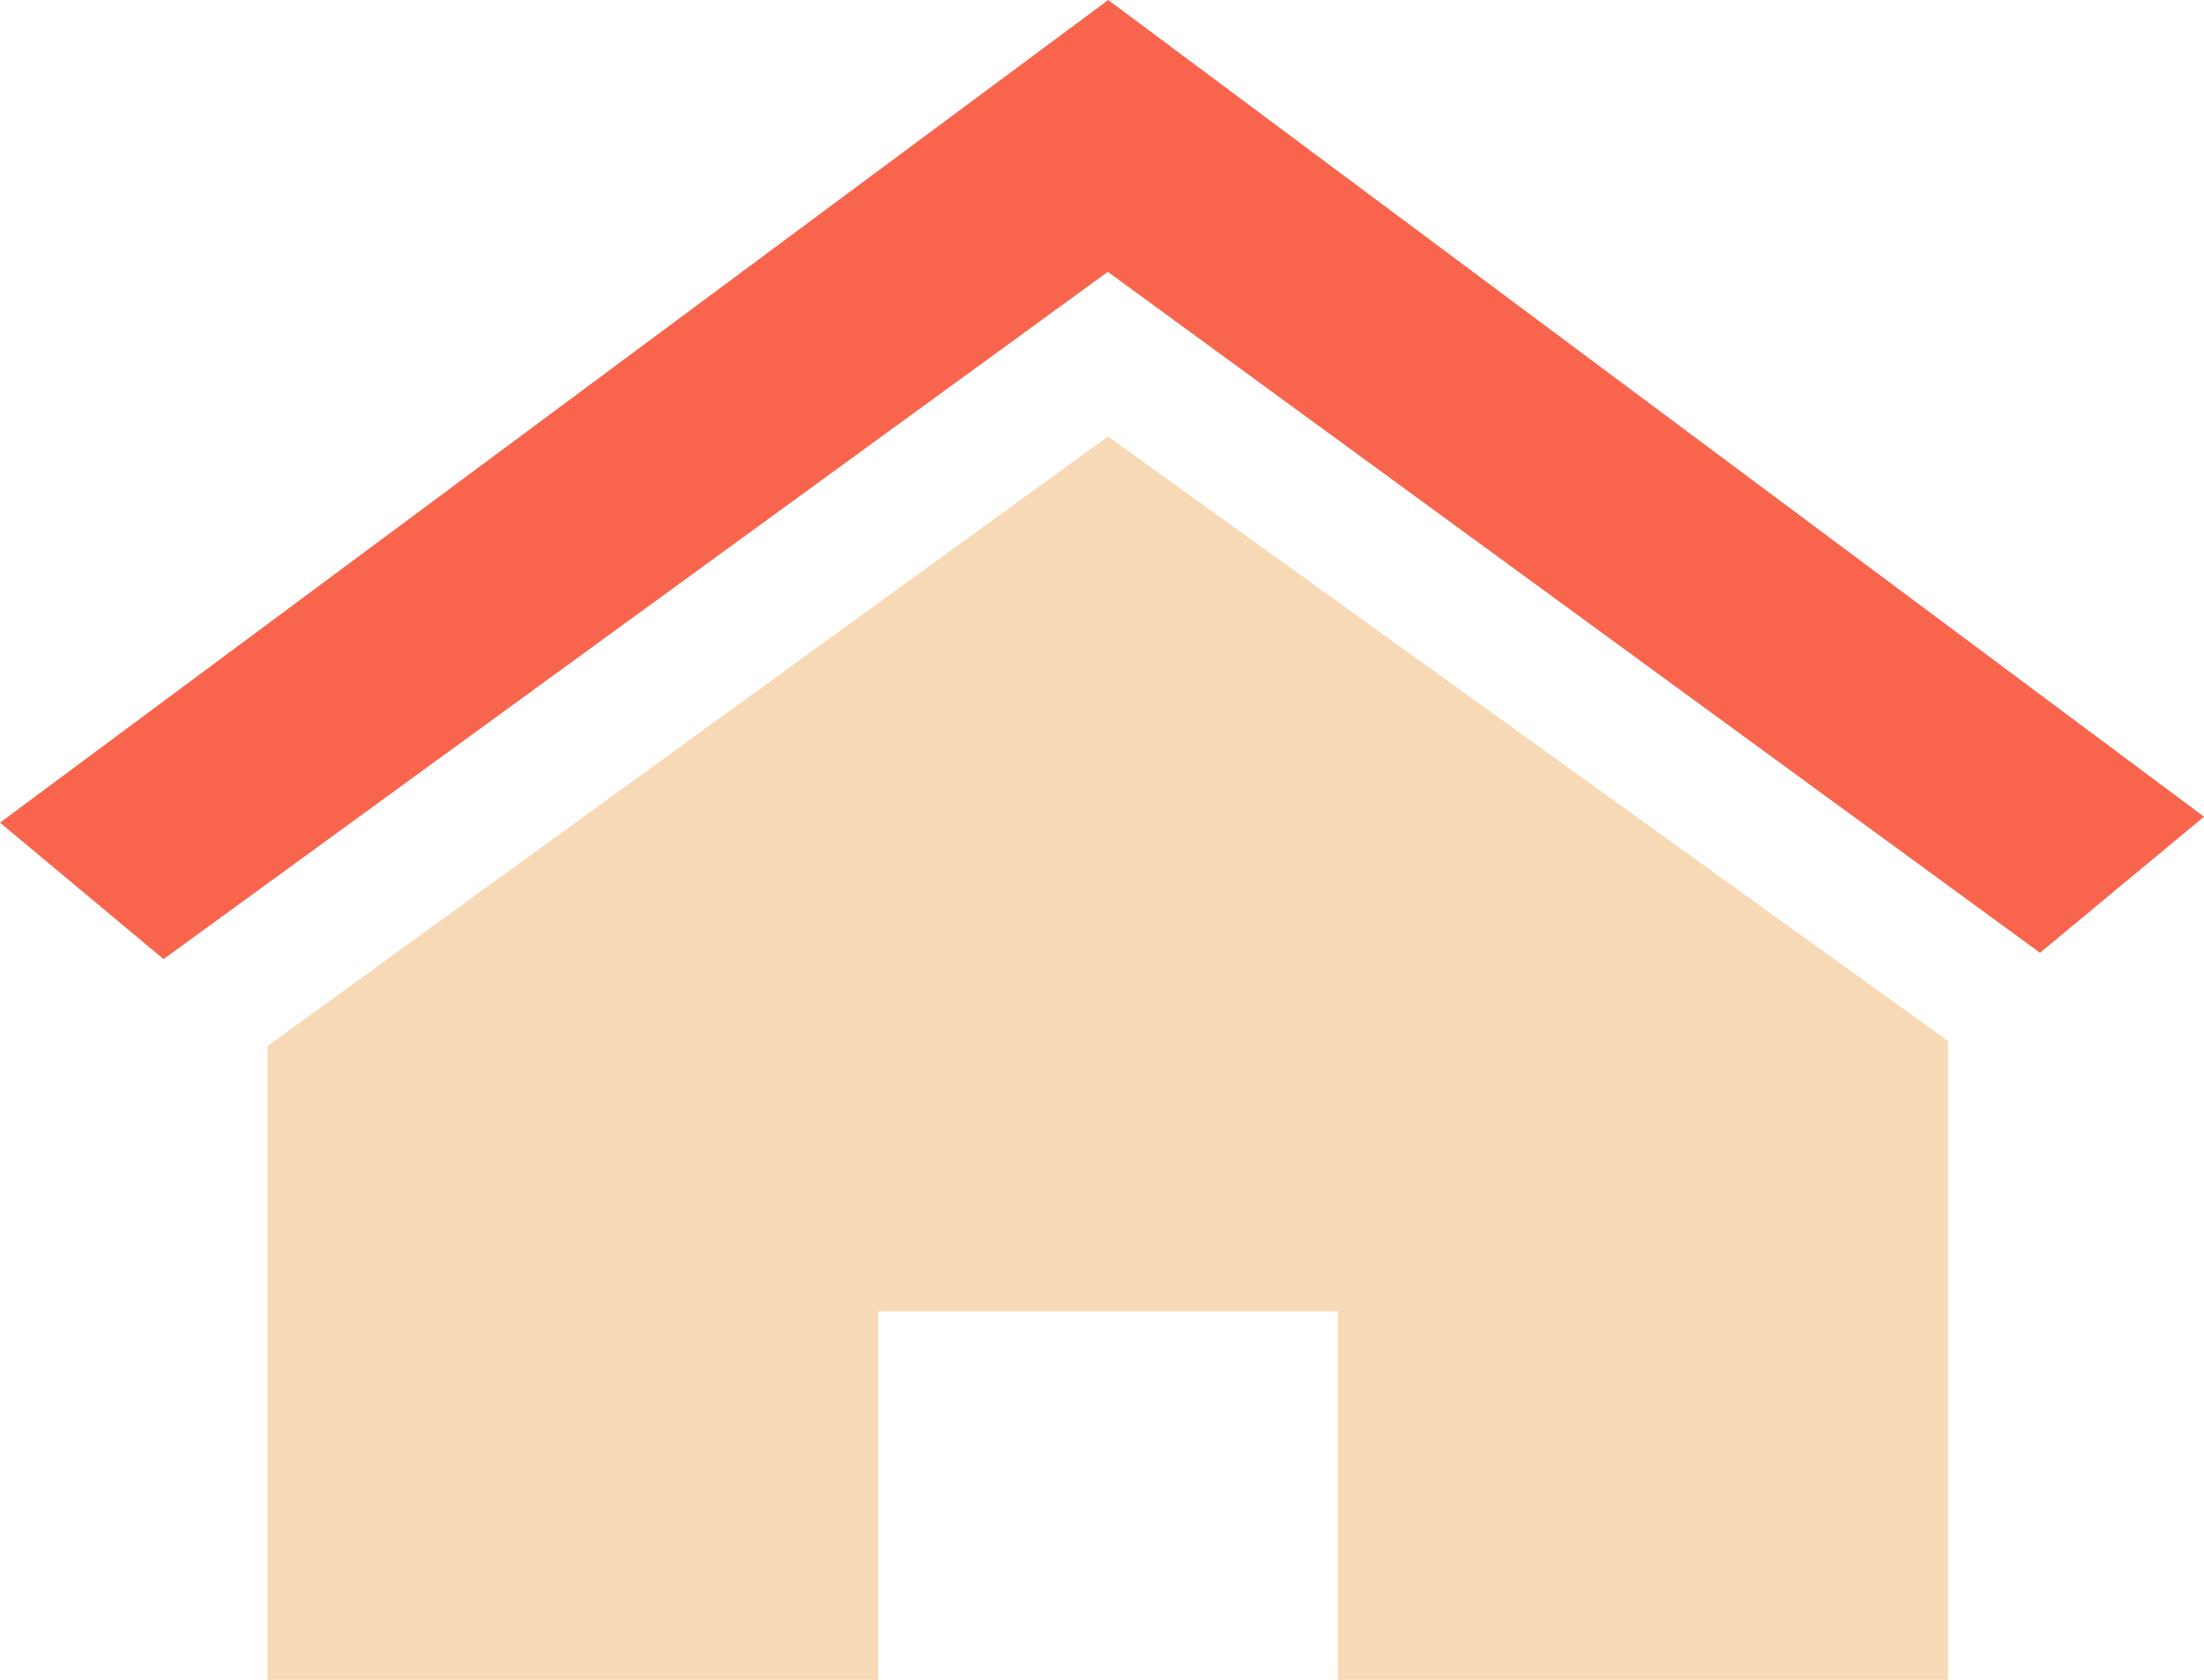
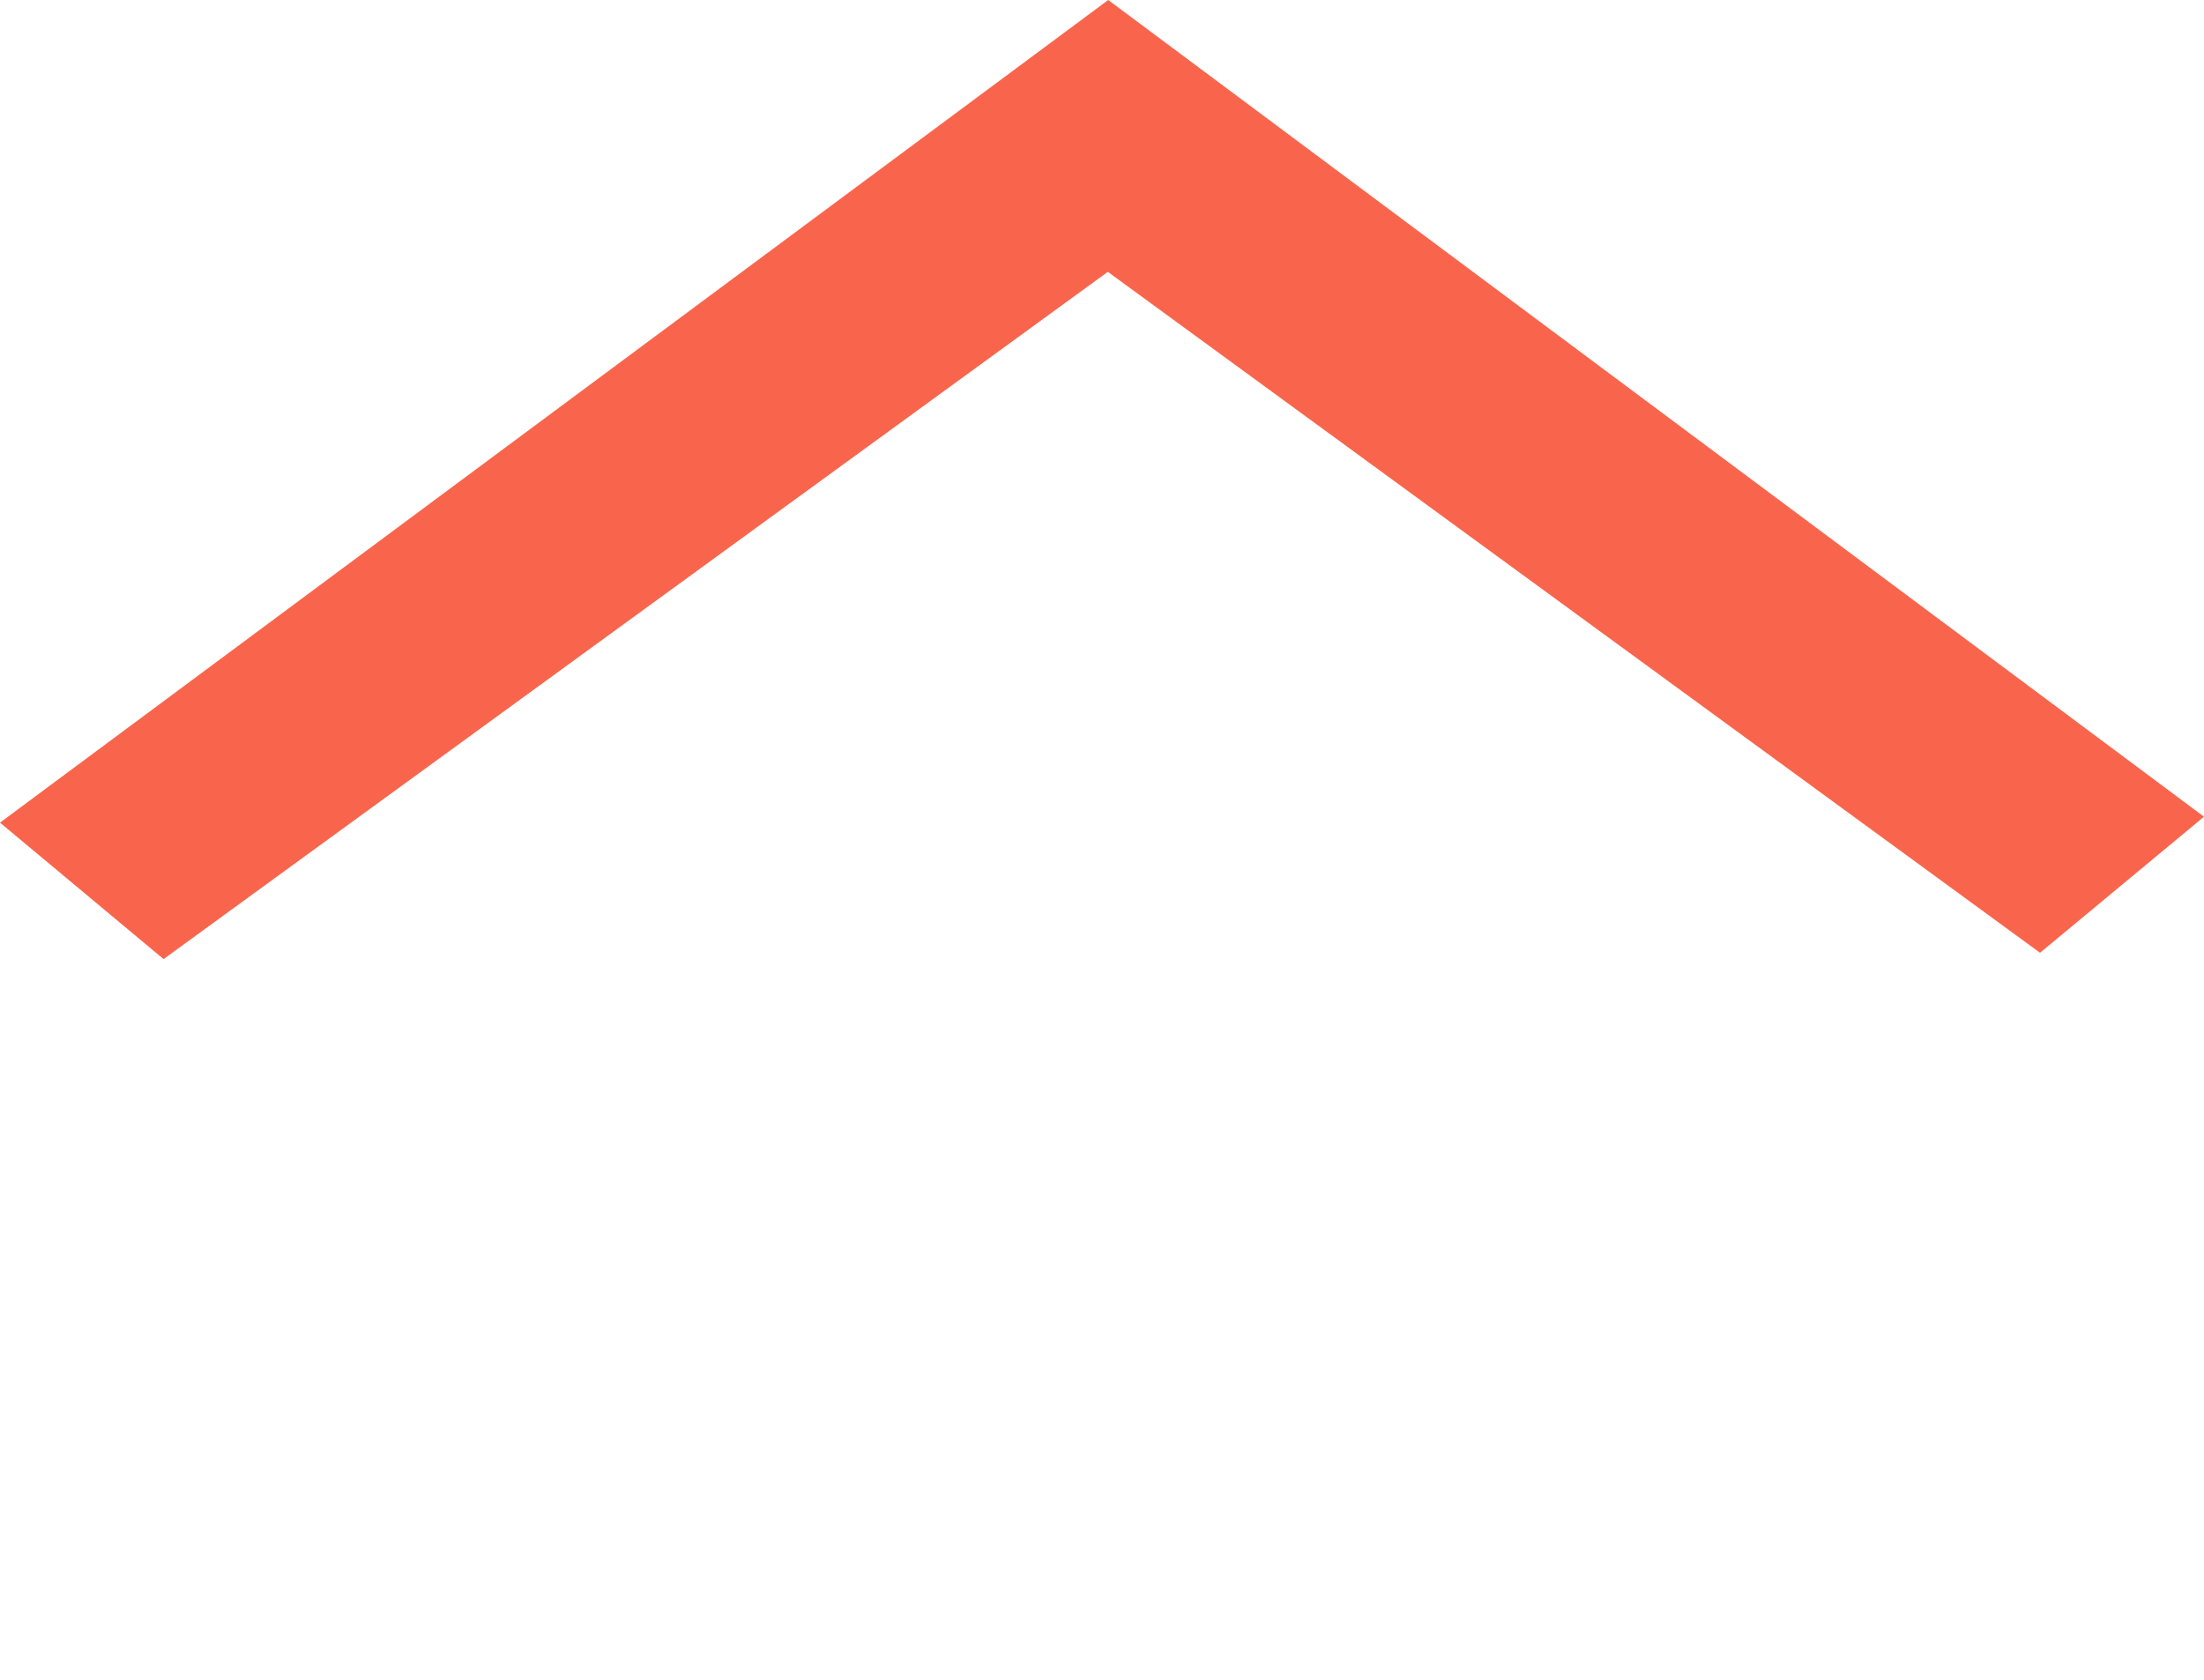
<svg xmlns="http://www.w3.org/2000/svg" viewBox="0 0 223 170">
  <defs>
    <style>.cls-1{fill:#f8d9b5;}.cls-2{fill:#f9654c;}</style>
  </defs>
  <title>アセット 8</title>
  <g id="レイヤー_2" data-name="レイヤー 2">
    <g id="レイヤー_1-2" data-name="レイヤー 1">
-       <path id="home-icon" class="cls-1" d="M112.11,44.17l85,61.19V170H135.37V132.7H88.85V170H27.08V105.85Z" />
      <polygon class="cls-2" points="112.09 27.51 206.41 96.42 223 82.65 112.13 0 0 83.25 16.55 97.06 112.09 27.51" />
    </g>
  </g>
</svg>